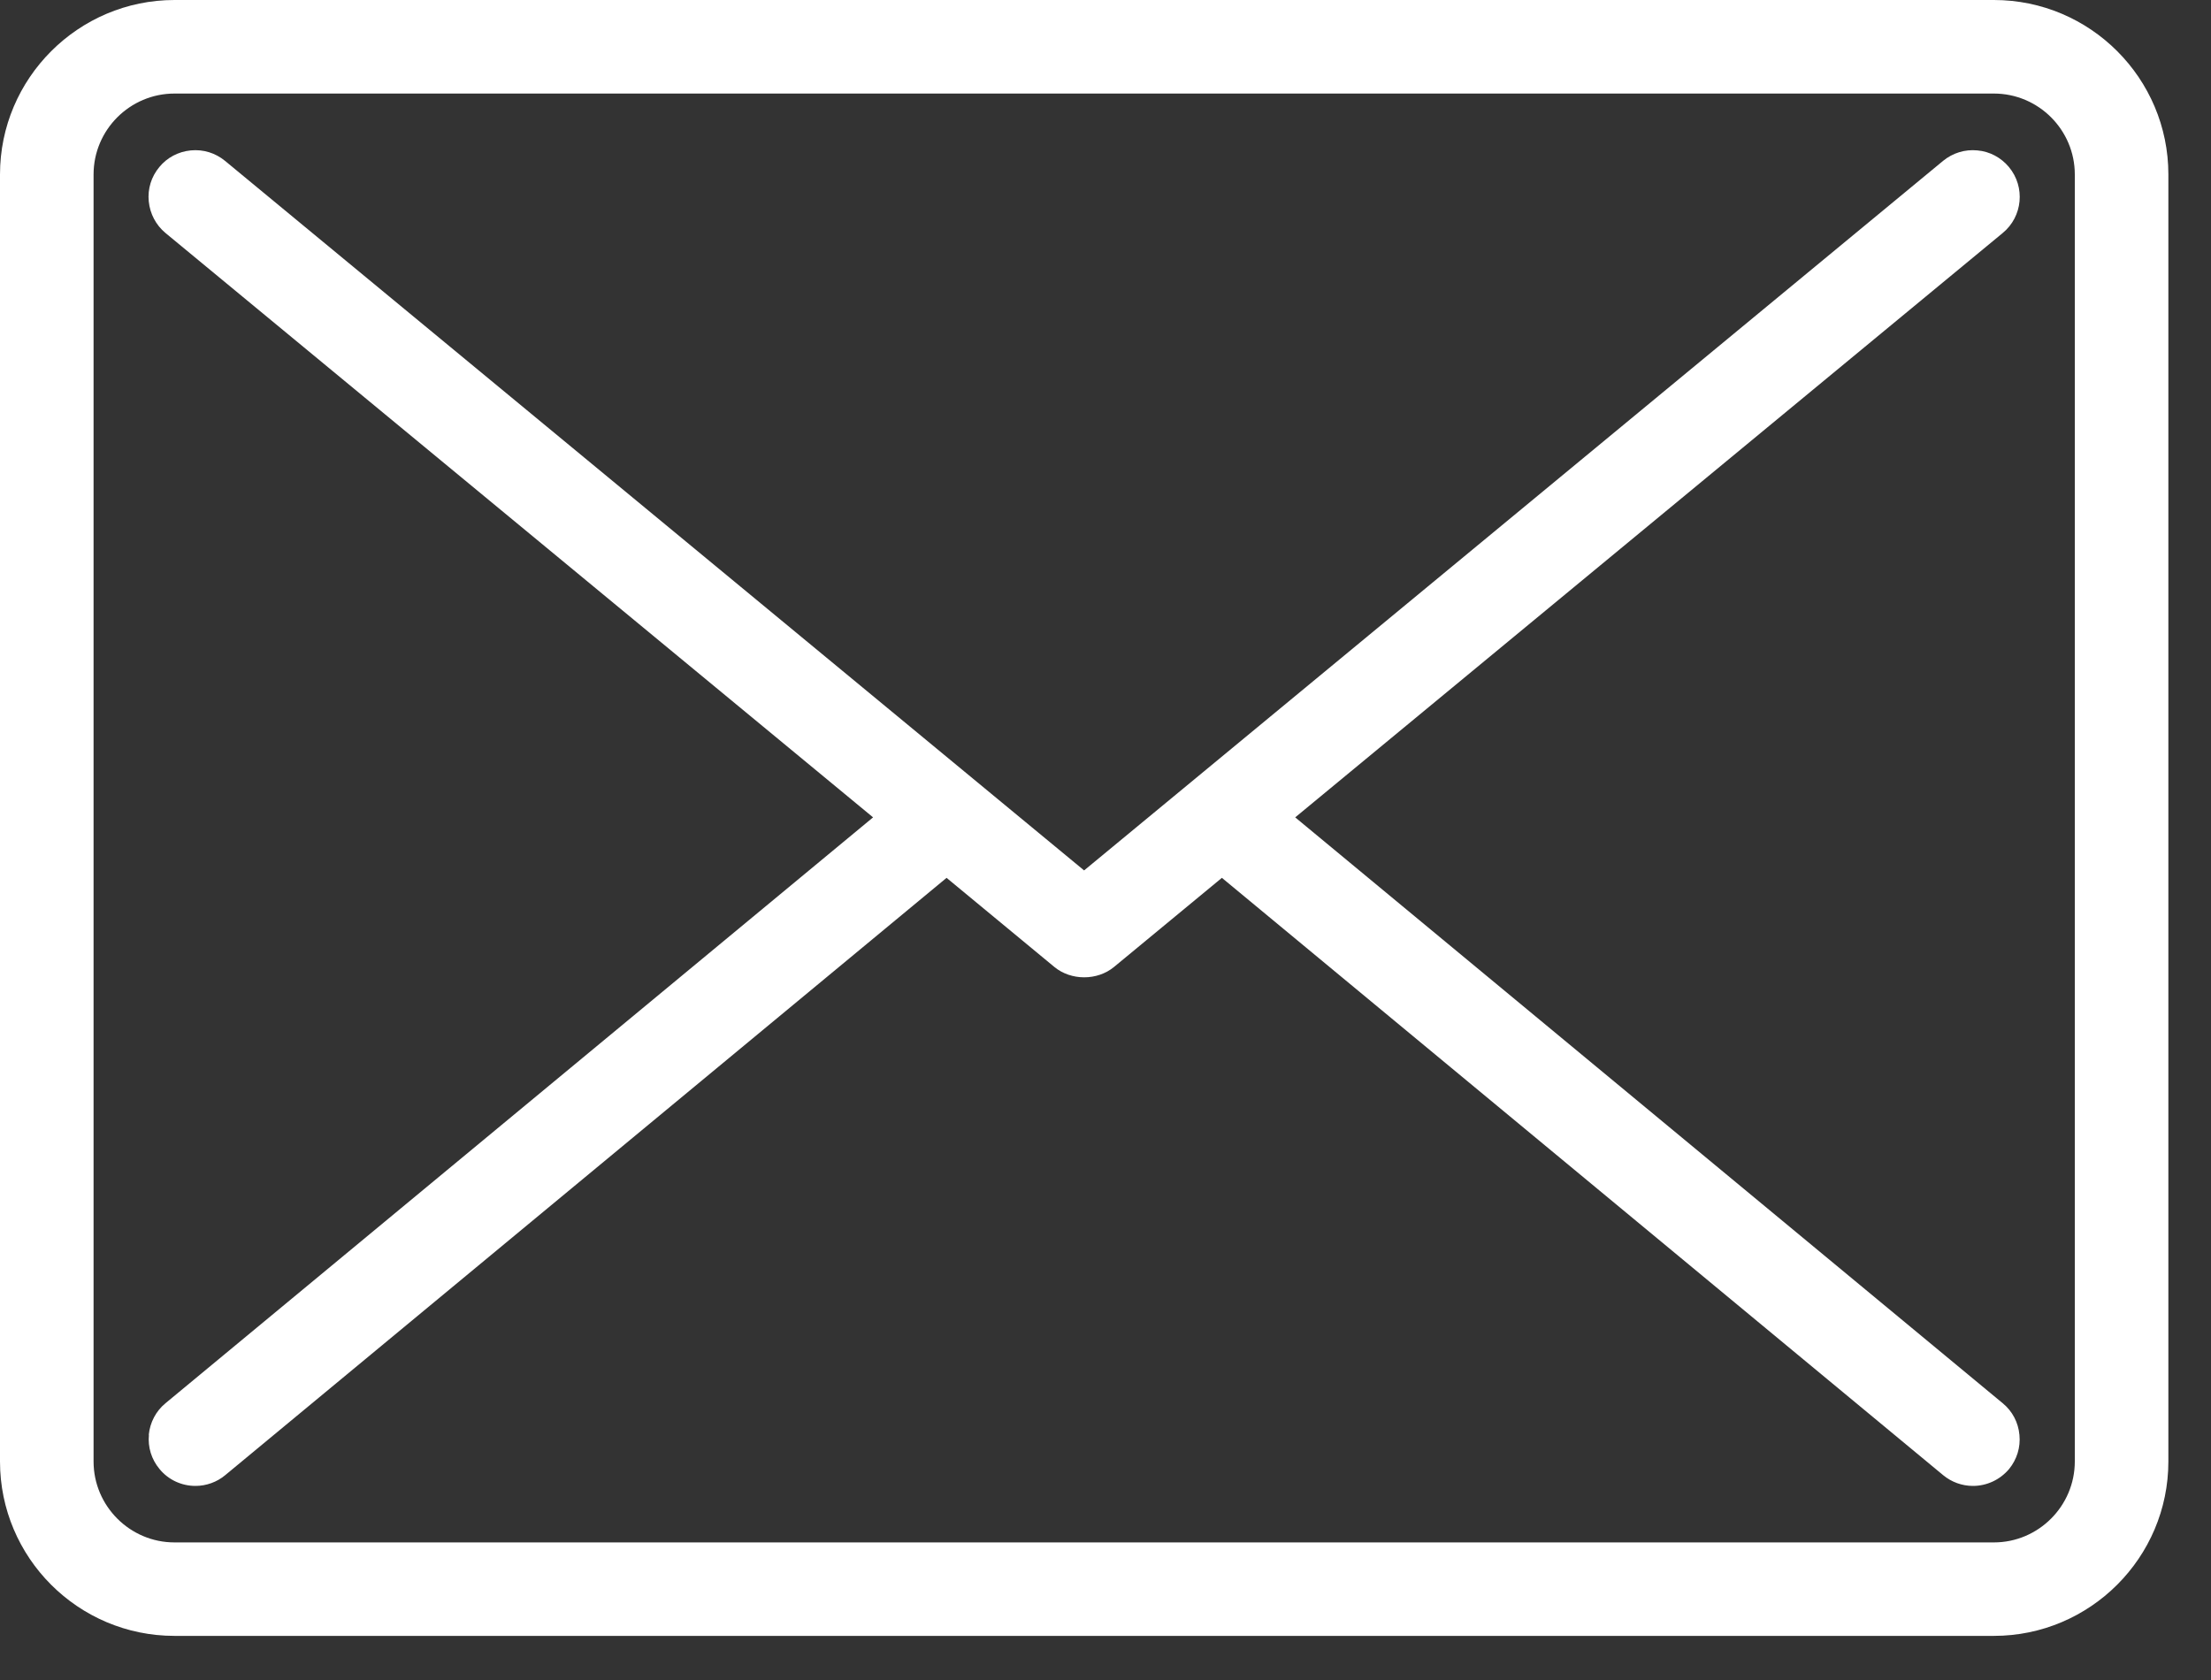
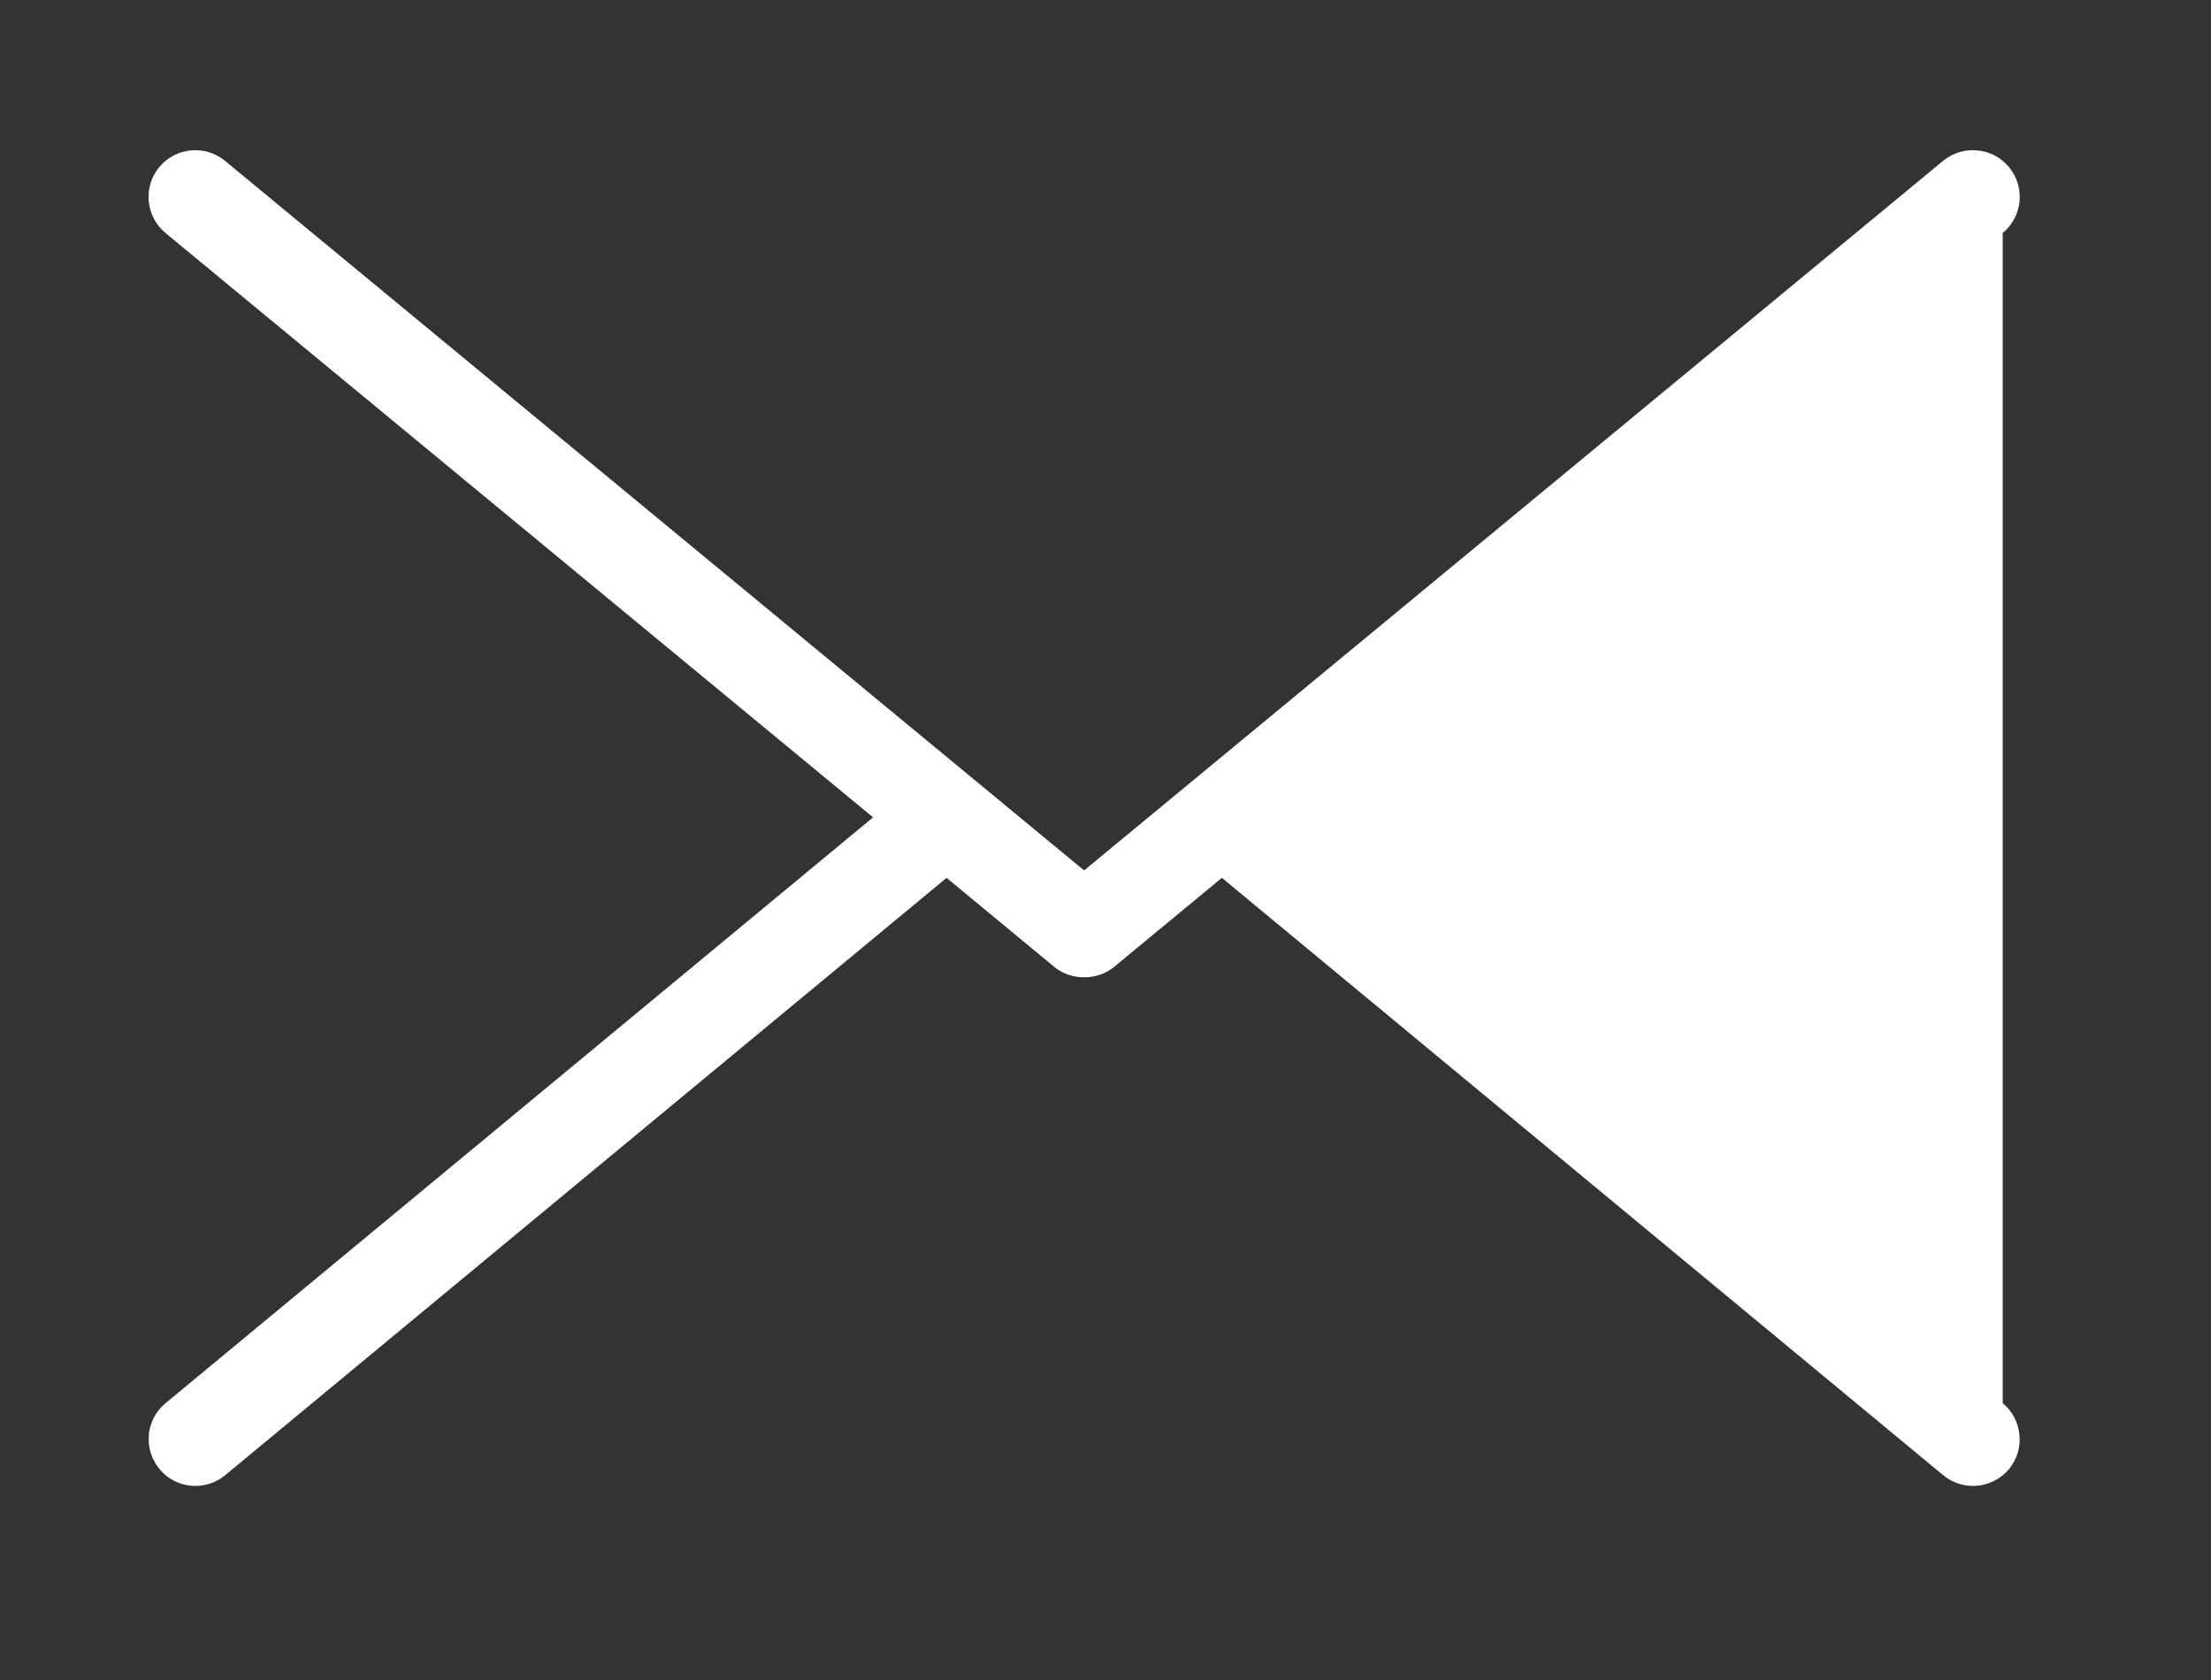
<svg xmlns="http://www.w3.org/2000/svg" width="25" height="19" viewBox="0 0 25 19" fill="none">
  <rect x="0" y="0" width="25" height="19" fill="#333333" stroke="none" />
  <g id="Group 342">
-     <path id="Vector" d="M1.973 18.501H22.545C23.632 18.501 24.518 17.616 24.518 16.529V1.973C24.518 0.886 23.634 0 22.545 0H1.973C0.886 0 0 0.886 0 1.973V16.529C0 17.616 0.884 18.501 1.973 18.501ZM1.973 1.058H22.545C23.049 1.058 23.46 1.469 23.46 1.973V16.529C23.46 17.032 23.049 17.444 22.545 17.444H1.973C1.469 17.444 1.058 17.032 1.058 16.529V1.973C1.058 1.469 1.469 1.058 1.973 1.058Z" fill="white" />
-     <path id="Vector_2" d="M1.684 16.226C1.67 16.367 1.713 16.505 1.803 16.613C1.902 16.735 2.052 16.805 2.21 16.805C2.332 16.805 2.453 16.762 2.547 16.683L10.703 9.928L11.922 10.936C12.111 11.092 12.407 11.092 12.596 10.936L13.816 9.928L21.971 16.683C22.066 16.762 22.186 16.805 22.308 16.805C22.466 16.805 22.614 16.735 22.716 16.615C22.805 16.506 22.848 16.369 22.834 16.228C22.821 16.087 22.754 15.959 22.645 15.87L14.645 9.244L22.645 2.635C22.871 2.449 22.902 2.115 22.716 1.89C22.626 1.782 22.499 1.713 22.358 1.701C22.219 1.687 22.079 1.73 21.971 1.819L12.258 9.844L2.544 1.819C2.436 1.73 2.298 1.687 2.157 1.701C2.016 1.715 1.889 1.782 1.801 1.89C1.711 1.998 1.668 2.136 1.682 2.277C1.696 2.418 1.763 2.545 1.871 2.635L9.872 9.244L1.871 15.87C1.763 15.959 1.696 16.087 1.682 16.228L1.684 16.226Z" fill="white" />
+     <path id="Vector_2" d="M1.684 16.226C1.67 16.367 1.713 16.505 1.803 16.613C1.902 16.735 2.052 16.805 2.21 16.805C2.332 16.805 2.453 16.762 2.547 16.683L10.703 9.928L11.922 10.936C12.111 11.092 12.407 11.092 12.596 10.936L13.816 9.928L21.971 16.683C22.066 16.762 22.186 16.805 22.308 16.805C22.466 16.805 22.614 16.735 22.716 16.615C22.805 16.506 22.848 16.369 22.834 16.228C22.821 16.087 22.754 15.959 22.645 15.87L22.645 2.635C22.871 2.449 22.902 2.115 22.716 1.89C22.626 1.782 22.499 1.713 22.358 1.701C22.219 1.687 22.079 1.73 21.971 1.819L12.258 9.844L2.544 1.819C2.436 1.73 2.298 1.687 2.157 1.701C2.016 1.715 1.889 1.782 1.801 1.89C1.711 1.998 1.668 2.136 1.682 2.277C1.696 2.418 1.763 2.545 1.871 2.635L9.872 9.244L1.871 15.87C1.763 15.959 1.696 16.087 1.682 16.228L1.684 16.226Z" fill="white" />
  </g>
</svg>